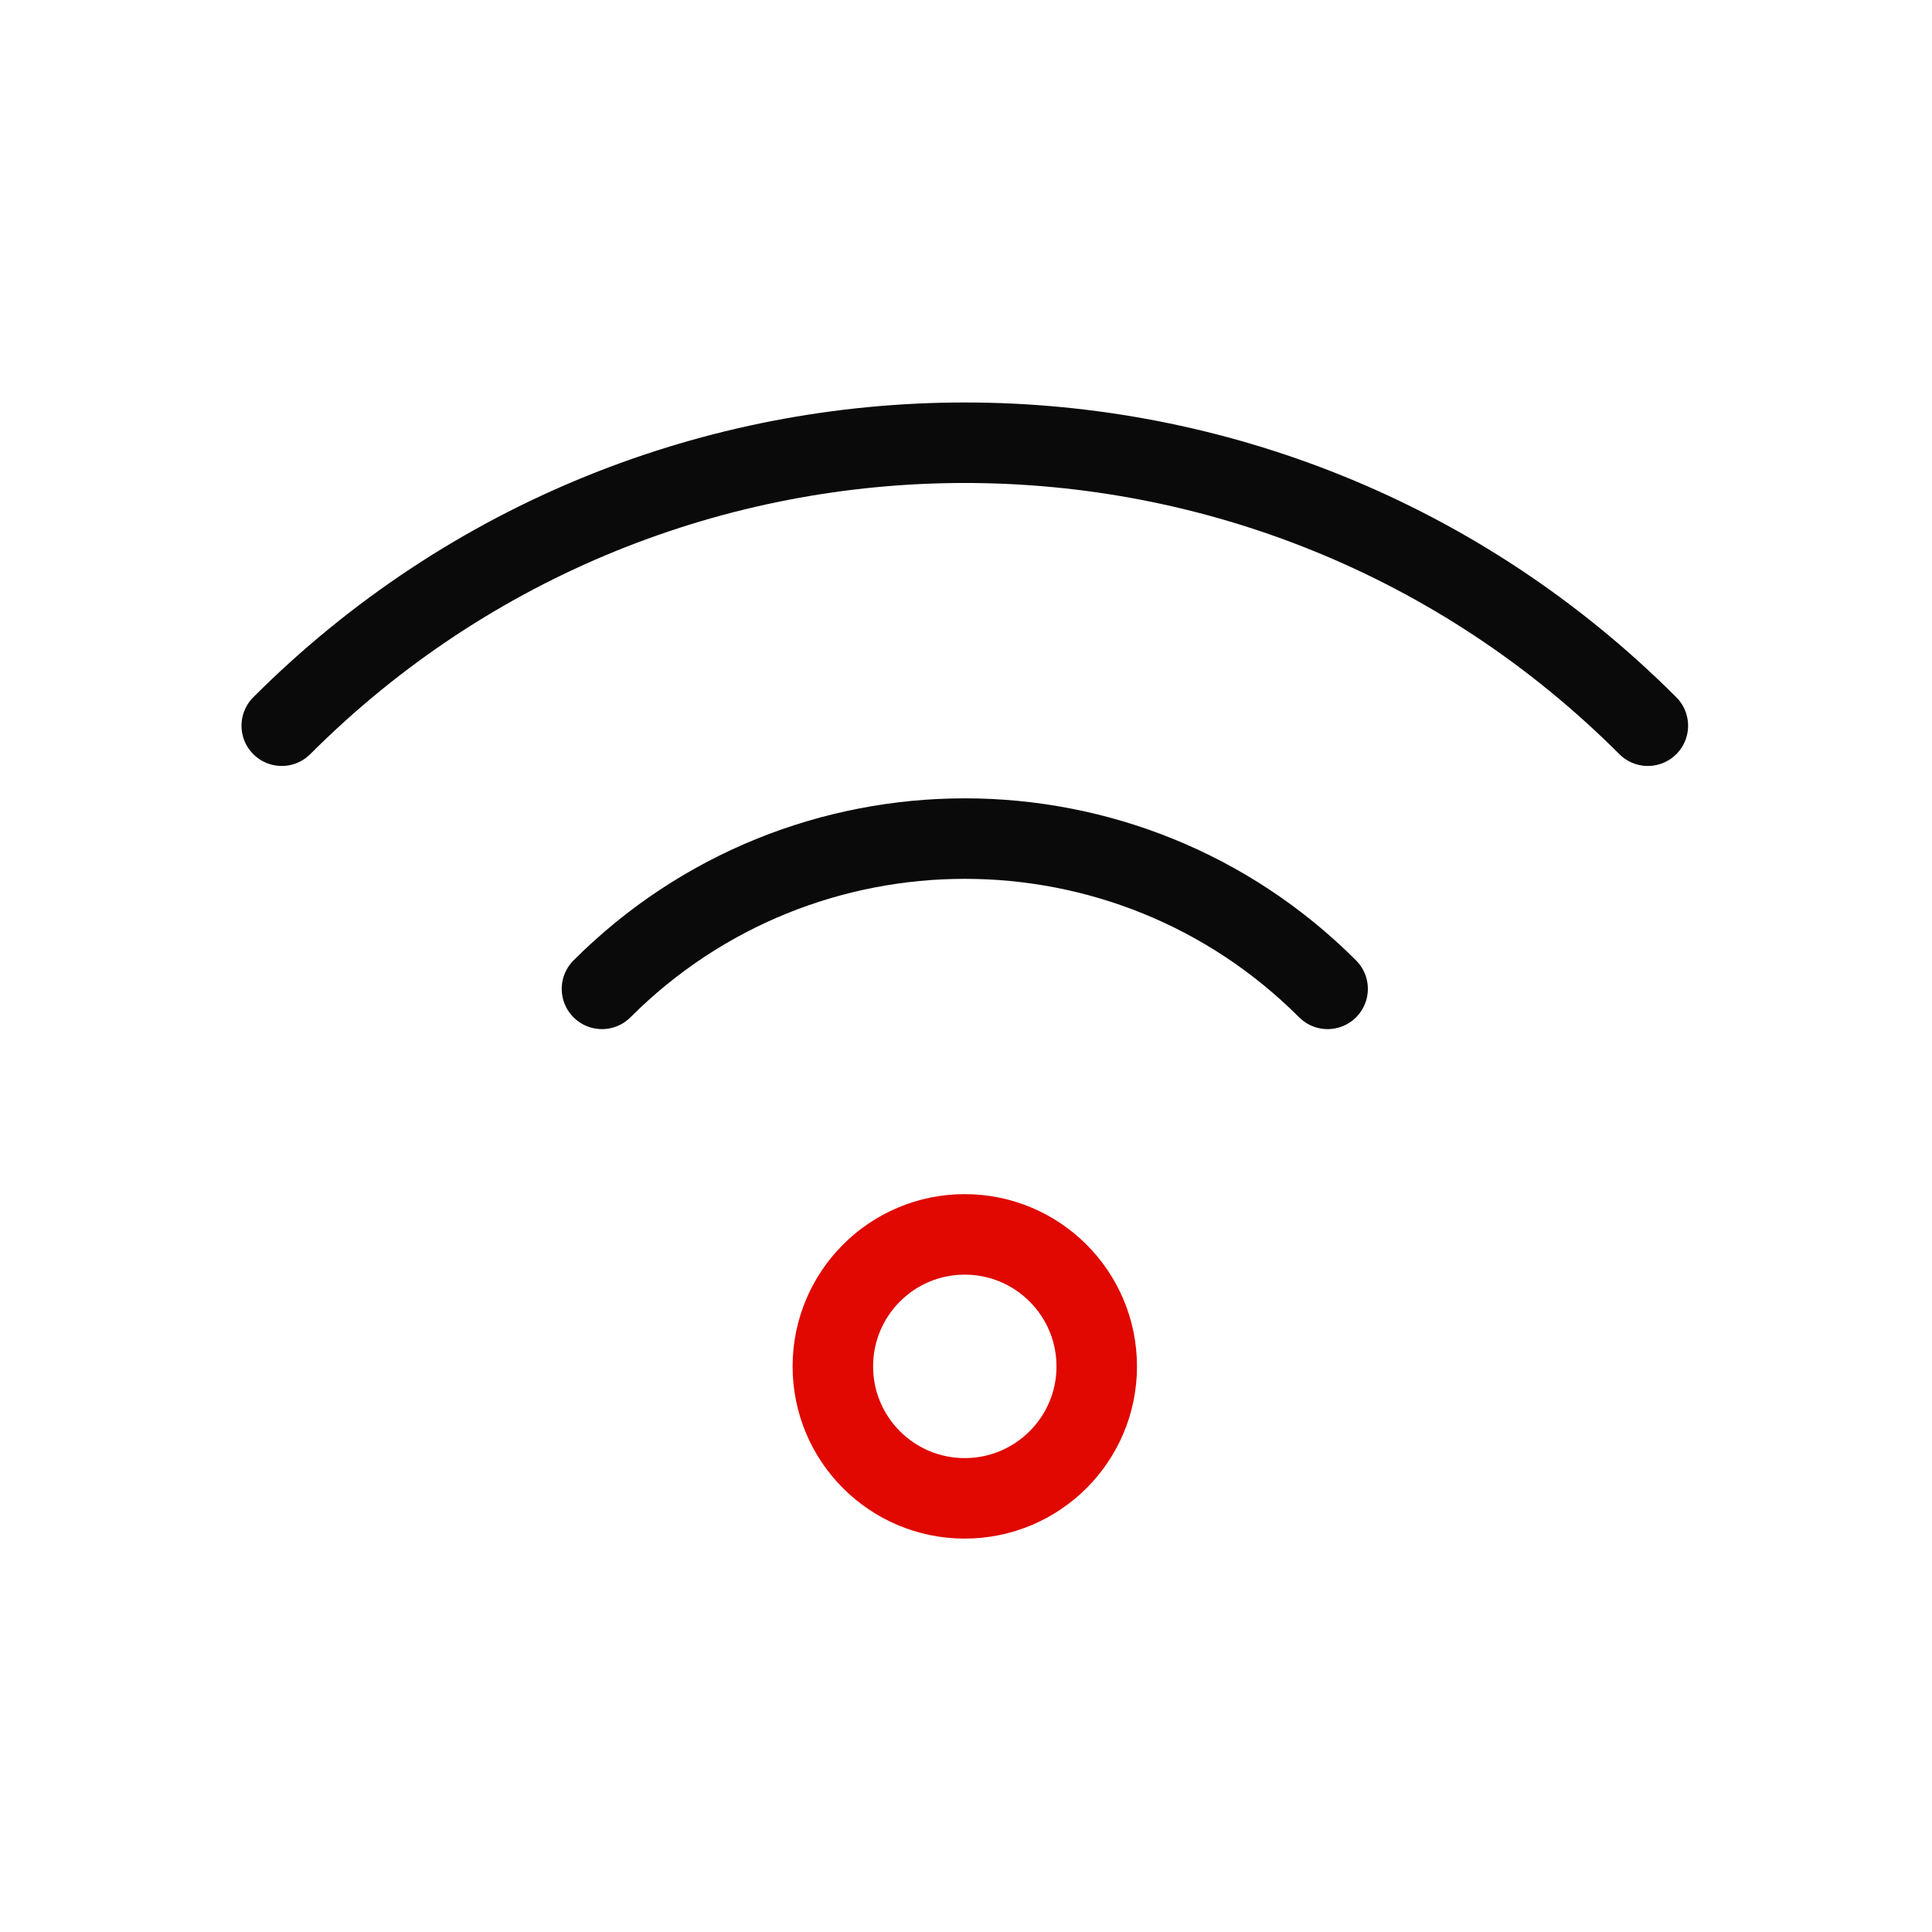
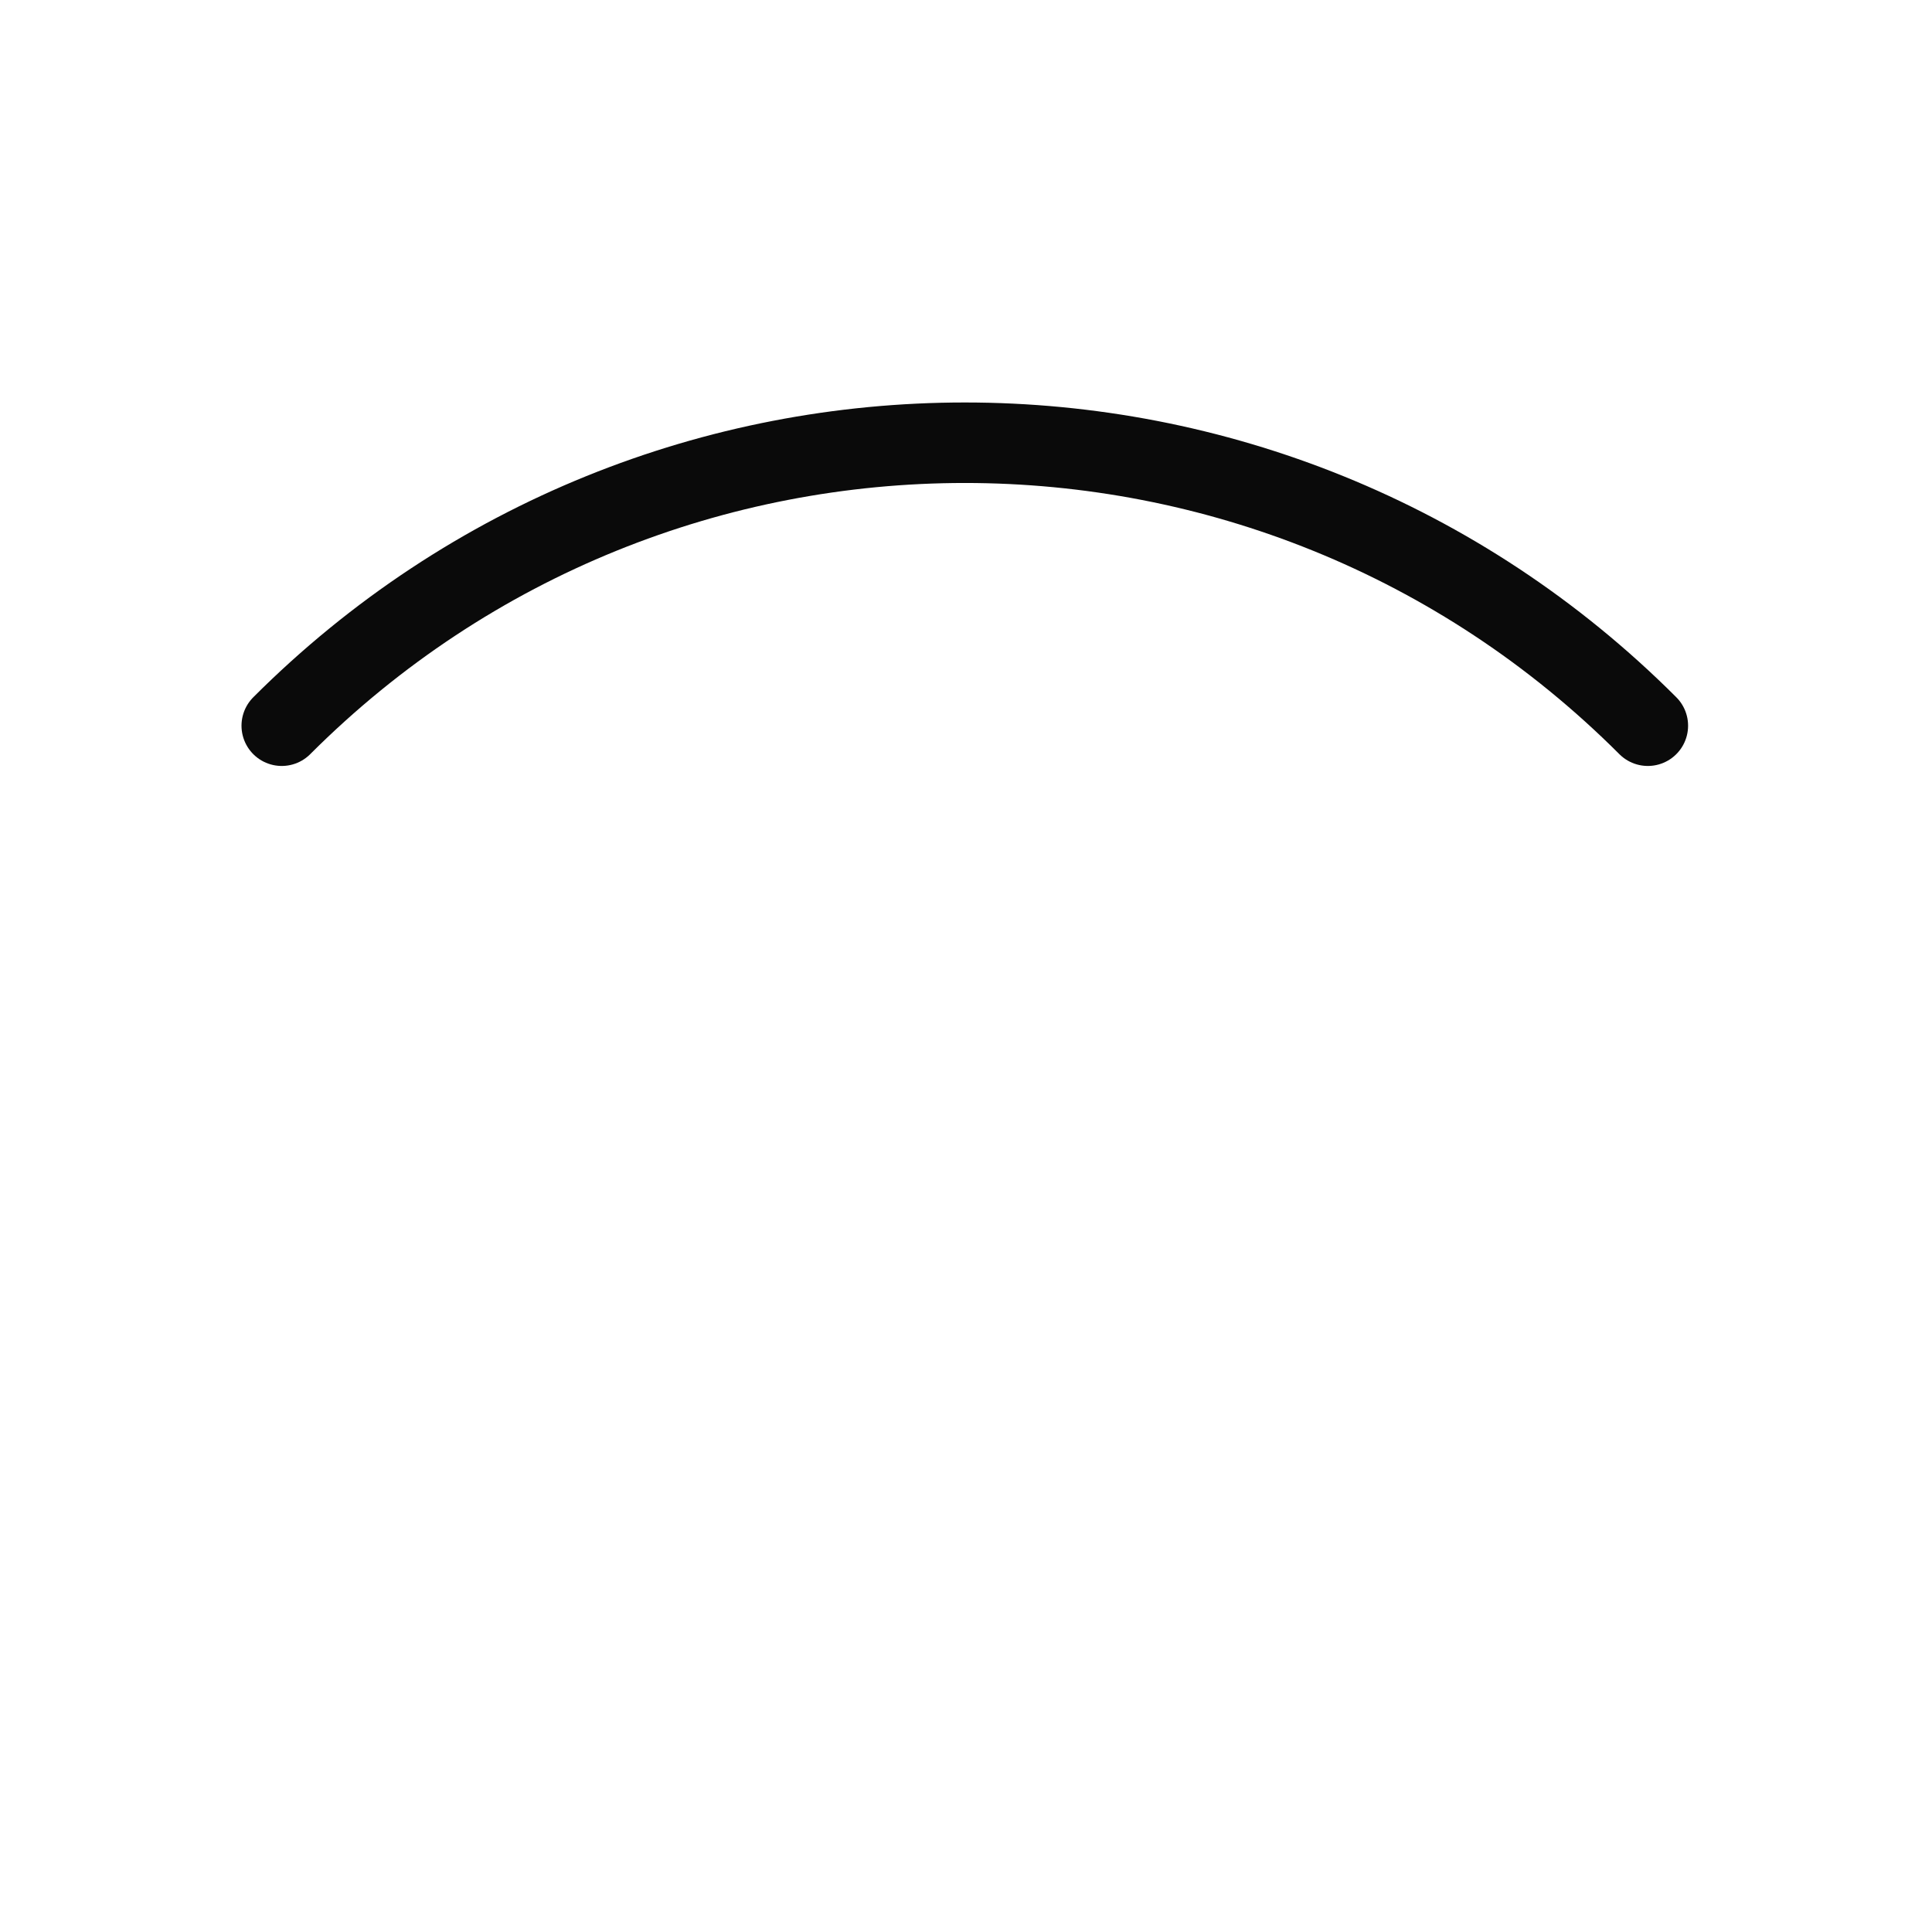
<svg xmlns="http://www.w3.org/2000/svg" width="24" height="24" viewBox="0 0 24 24" fill="none">
  <path d="M3.5 9.015C8.187 4.328 15.784 4.328 20.47 9.015" stroke="#0A0A0A" stroke-linecap="round" stroke-linejoin="round" />
-   <path d="M7.478 12.284C9.967 9.795 14.004 9.795 16.492 12.284" stroke="#0A0A0A" stroke-linecap="round" stroke-linejoin="round" />
-   <path fill-rule="evenodd" clip-rule="evenodd" d="M13.624 16.974C13.624 17.879 12.89 18.613 11.984 18.613C11.079 18.613 10.346 17.879 10.346 16.974C10.346 16.069 11.079 15.334 11.984 15.334C12.89 15.334 13.624 16.069 13.624 16.974Z" stroke="#E00800" stroke-linecap="round" stroke-linejoin="round" />
</svg>